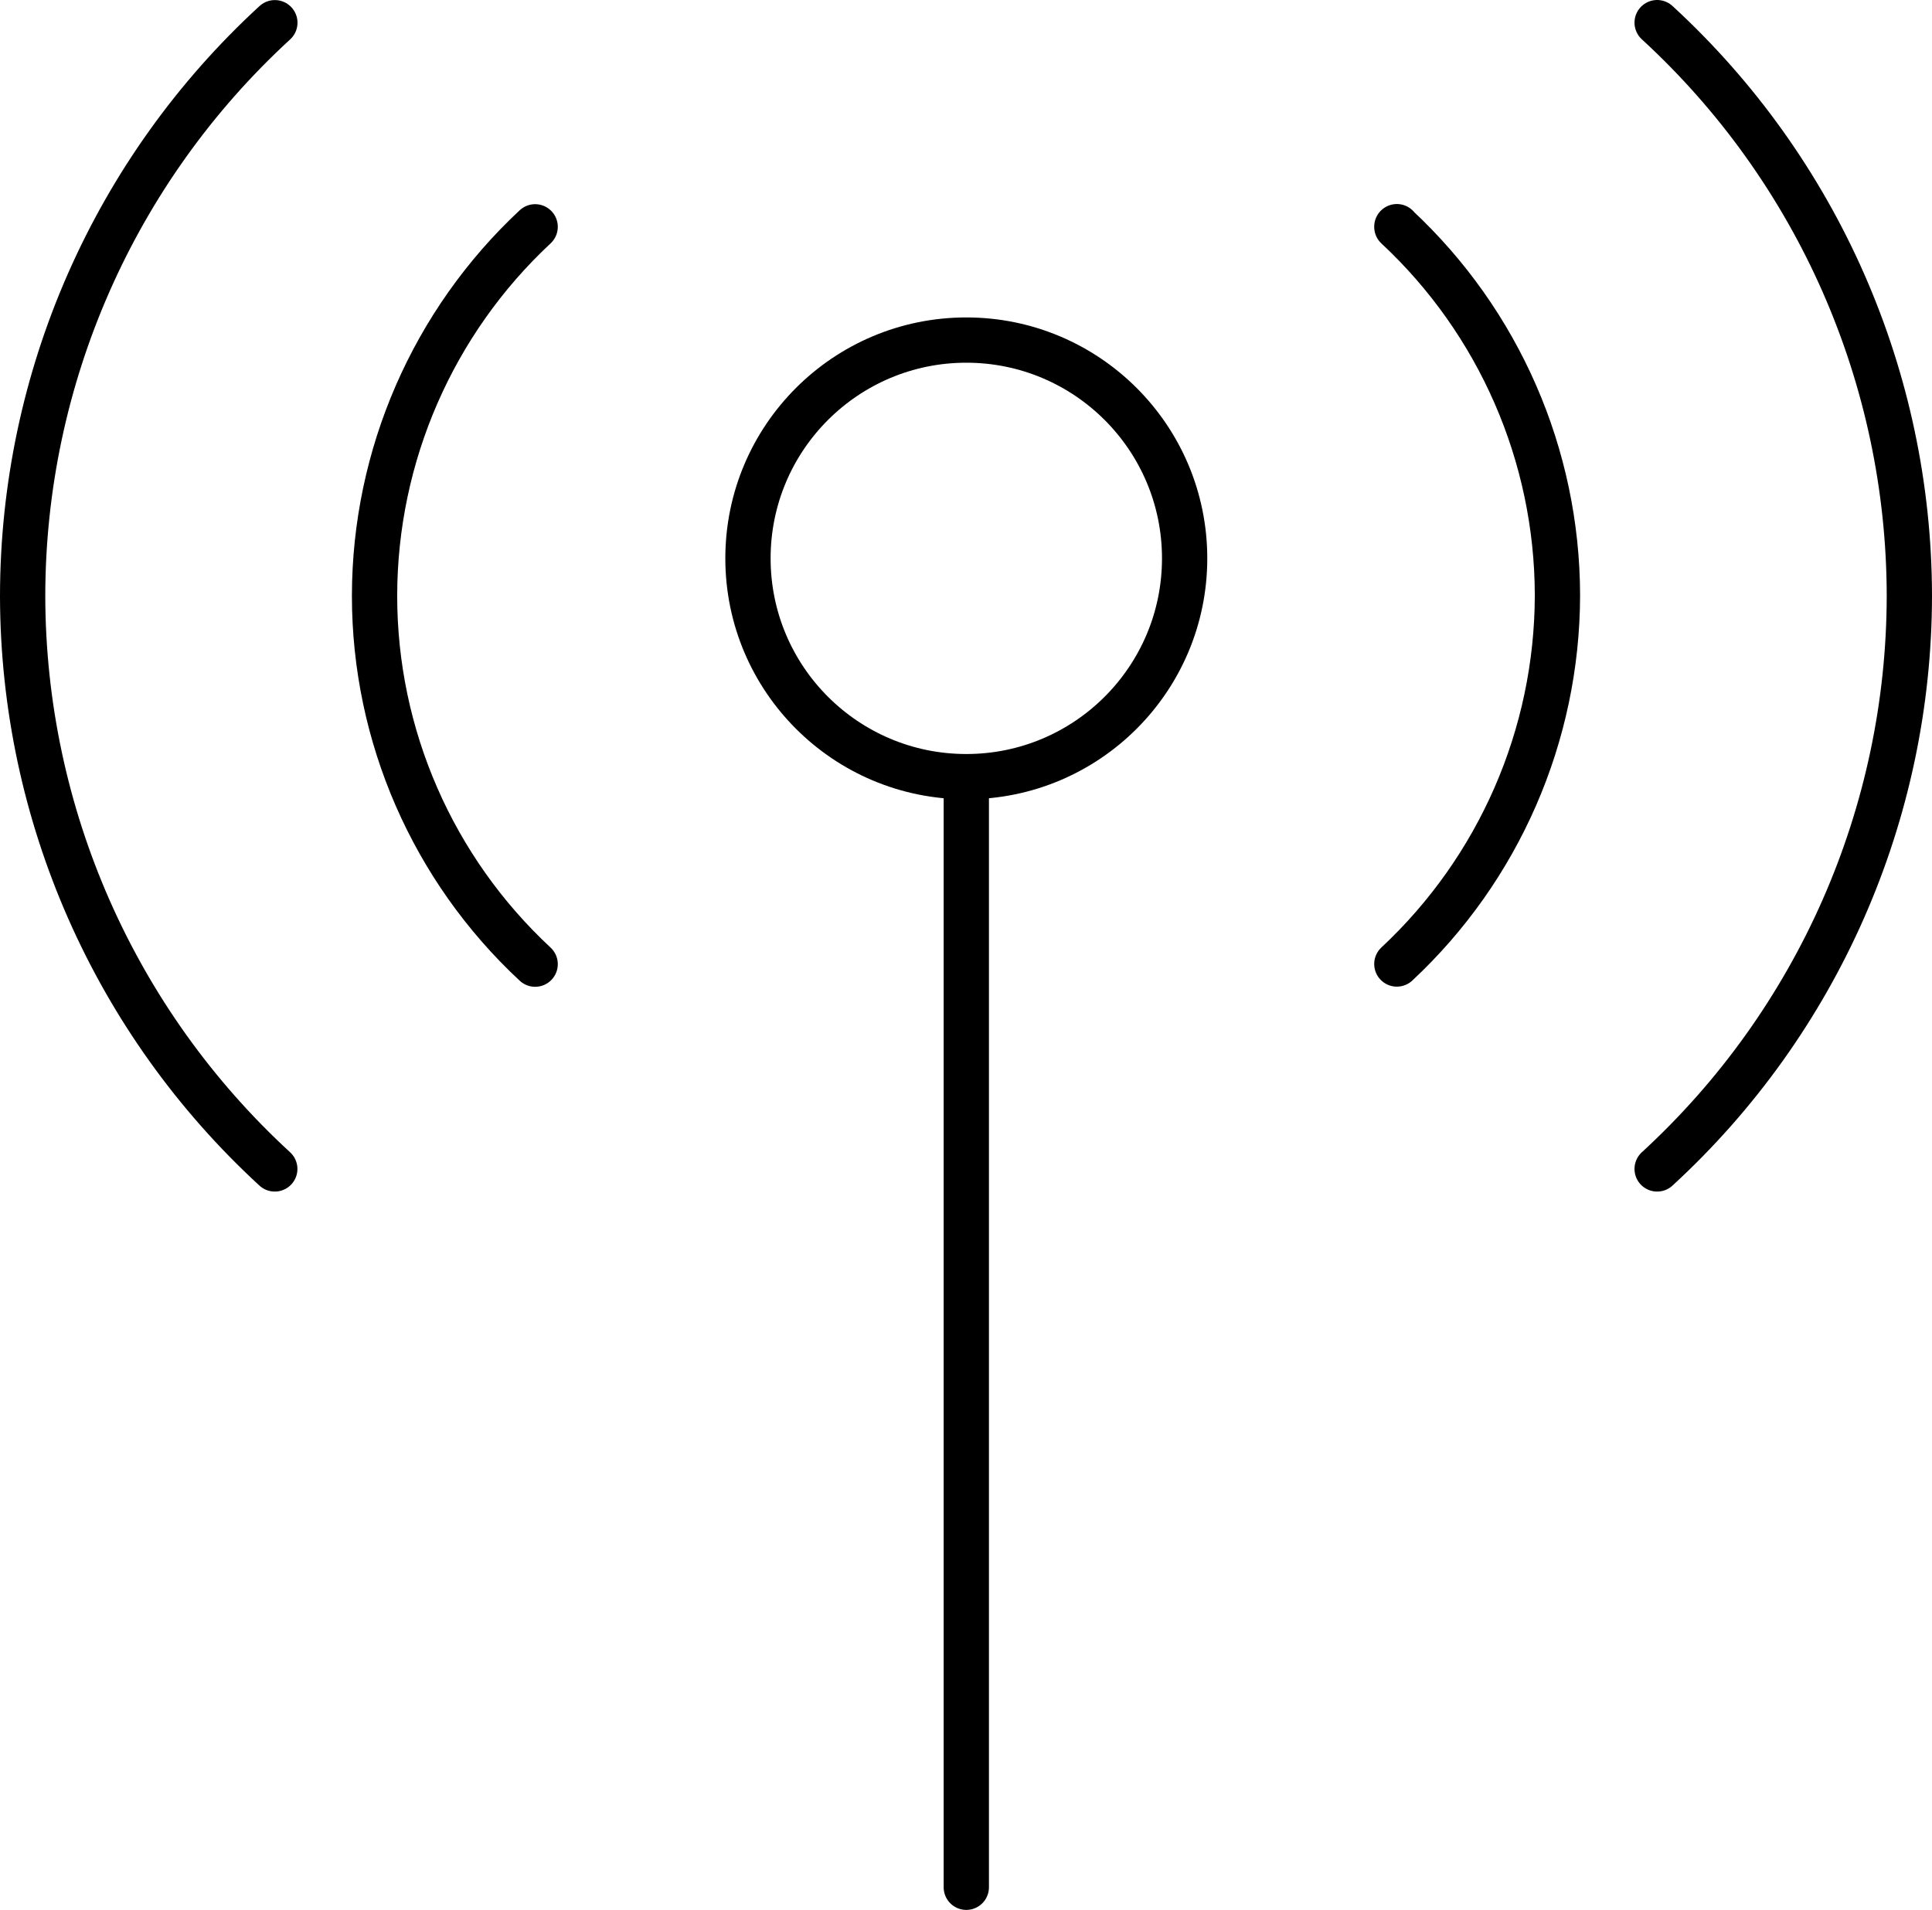
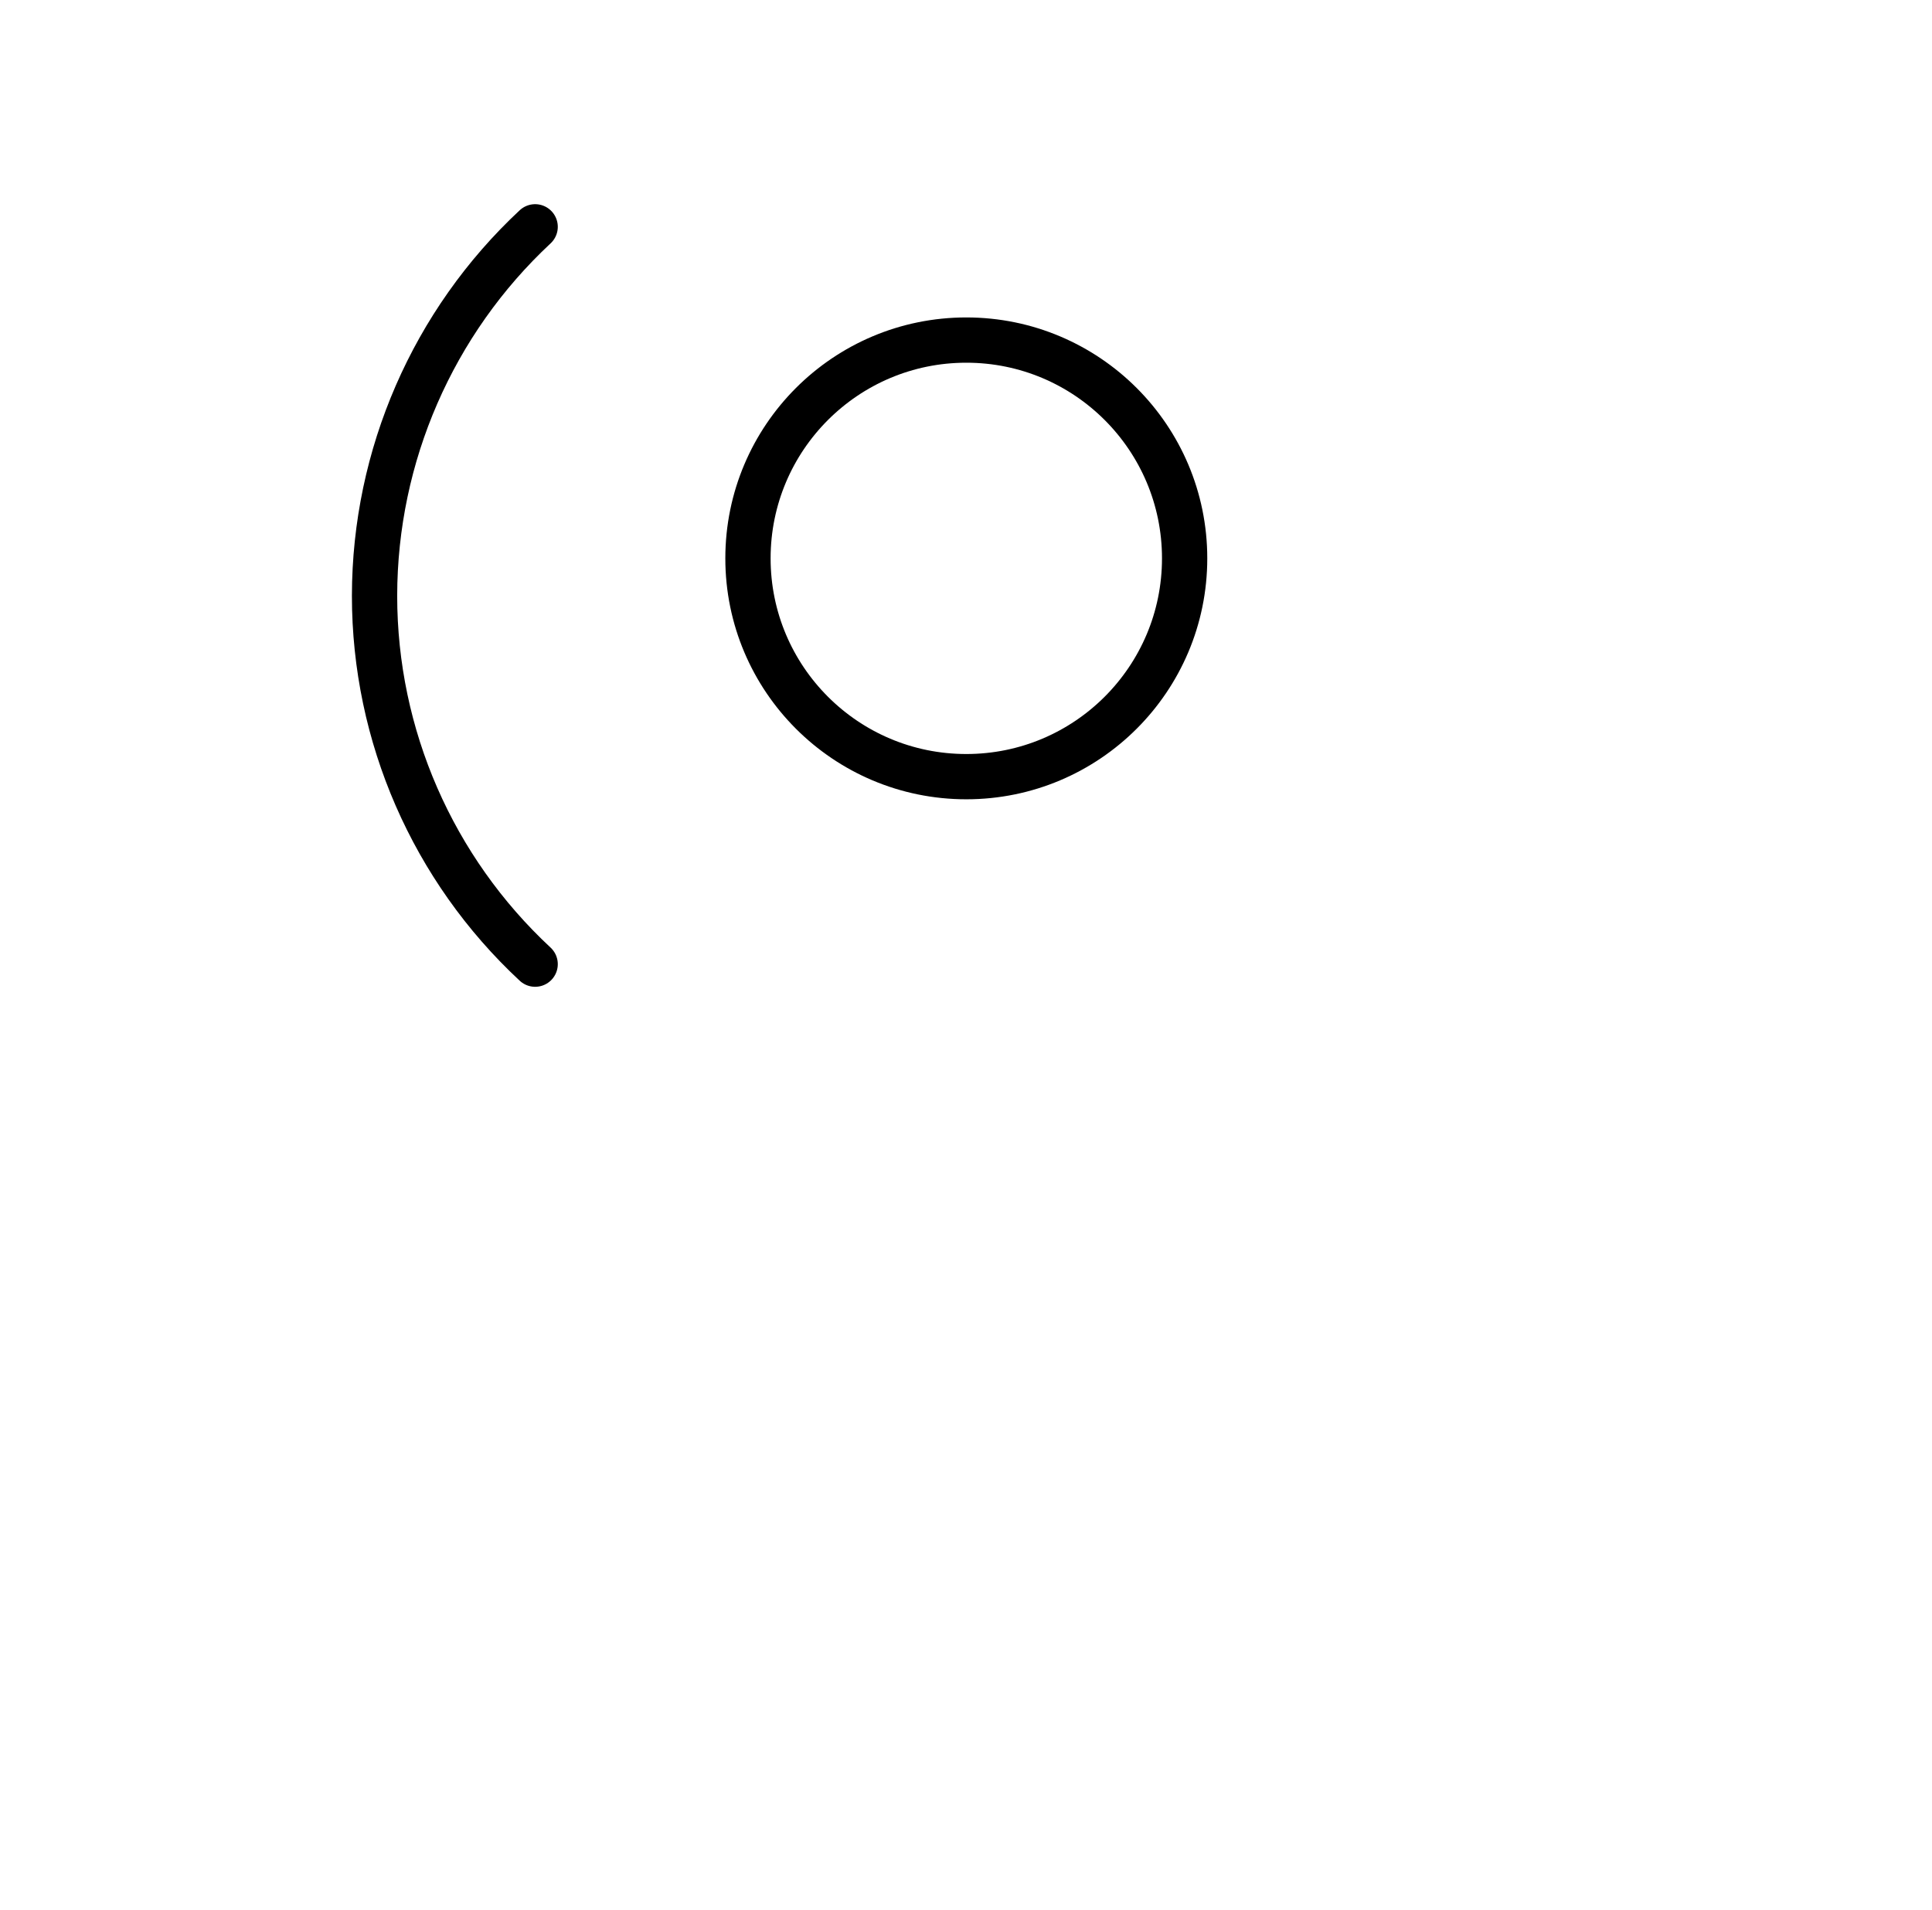
<svg xmlns="http://www.w3.org/2000/svg" viewBox="0 0 256 253.12" data-name="Layer 1" id="Layer_1">
  <defs>
    <style>
      .cls-1 {
        fill: none;
        stroke: #000;
        stroke-linecap: round;
        stroke-linejoin: round;
        stroke-width: 6px;
      }
    </style>
  </defs>
  <g id="ios-cellular">
-     <path d="M219.58,154.92c21.27-19.53,33.39-47.08,33.42-75.96v-.04c-.05-28.86-12.16-56.39-33.42-75.92" class="cls-1" data-name="Path 41" id="Path_41" />
-     <path d="M185.09,127.76c13.54-12.64,21.24-30.32,21.28-48.84v-.06c-.04-18.51-7.74-36.17-21.28-48.79v-.03" class="cls-1" data-name="Path 42" id="Path_42" />
-     <path d="M36.42,3.01C15.15,22.54,3.03,50.08,3,78.96v.12c.07,28.83,12.18,56.33,33.41,75.84" class="cls-1" data-name="Path 43" id="Path_43" />
    <path d="M70.91,30.06c-13.55,12.64-21.25,30.33-21.28,48.86v.06c0,18.51,7.72,36.19,21.28,48.8" class="cls-1" data-name="Path 44" id="Path_44" />
  </g>
  <circle r="28.93" cy="74" cx="128.04" class="cls-1" />
-   <line y2="102.94" x2="128.04" y1="250.12" x1="128.04" class="cls-1" />
</svg>